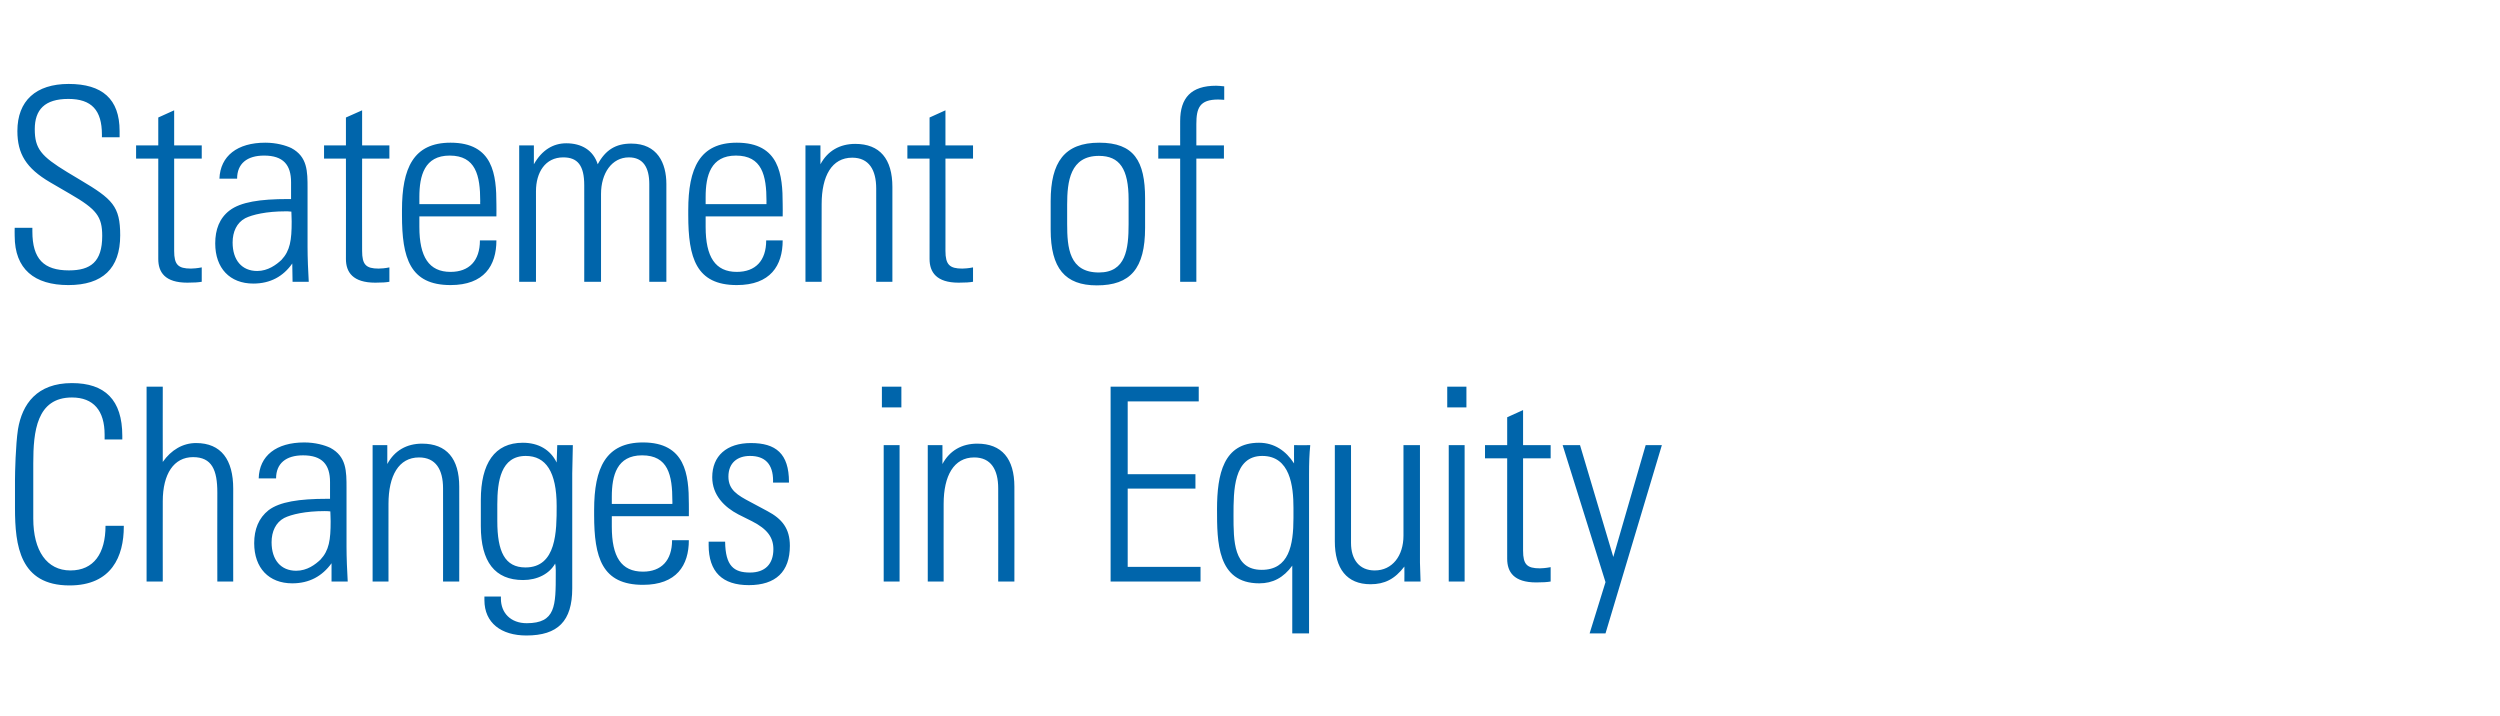
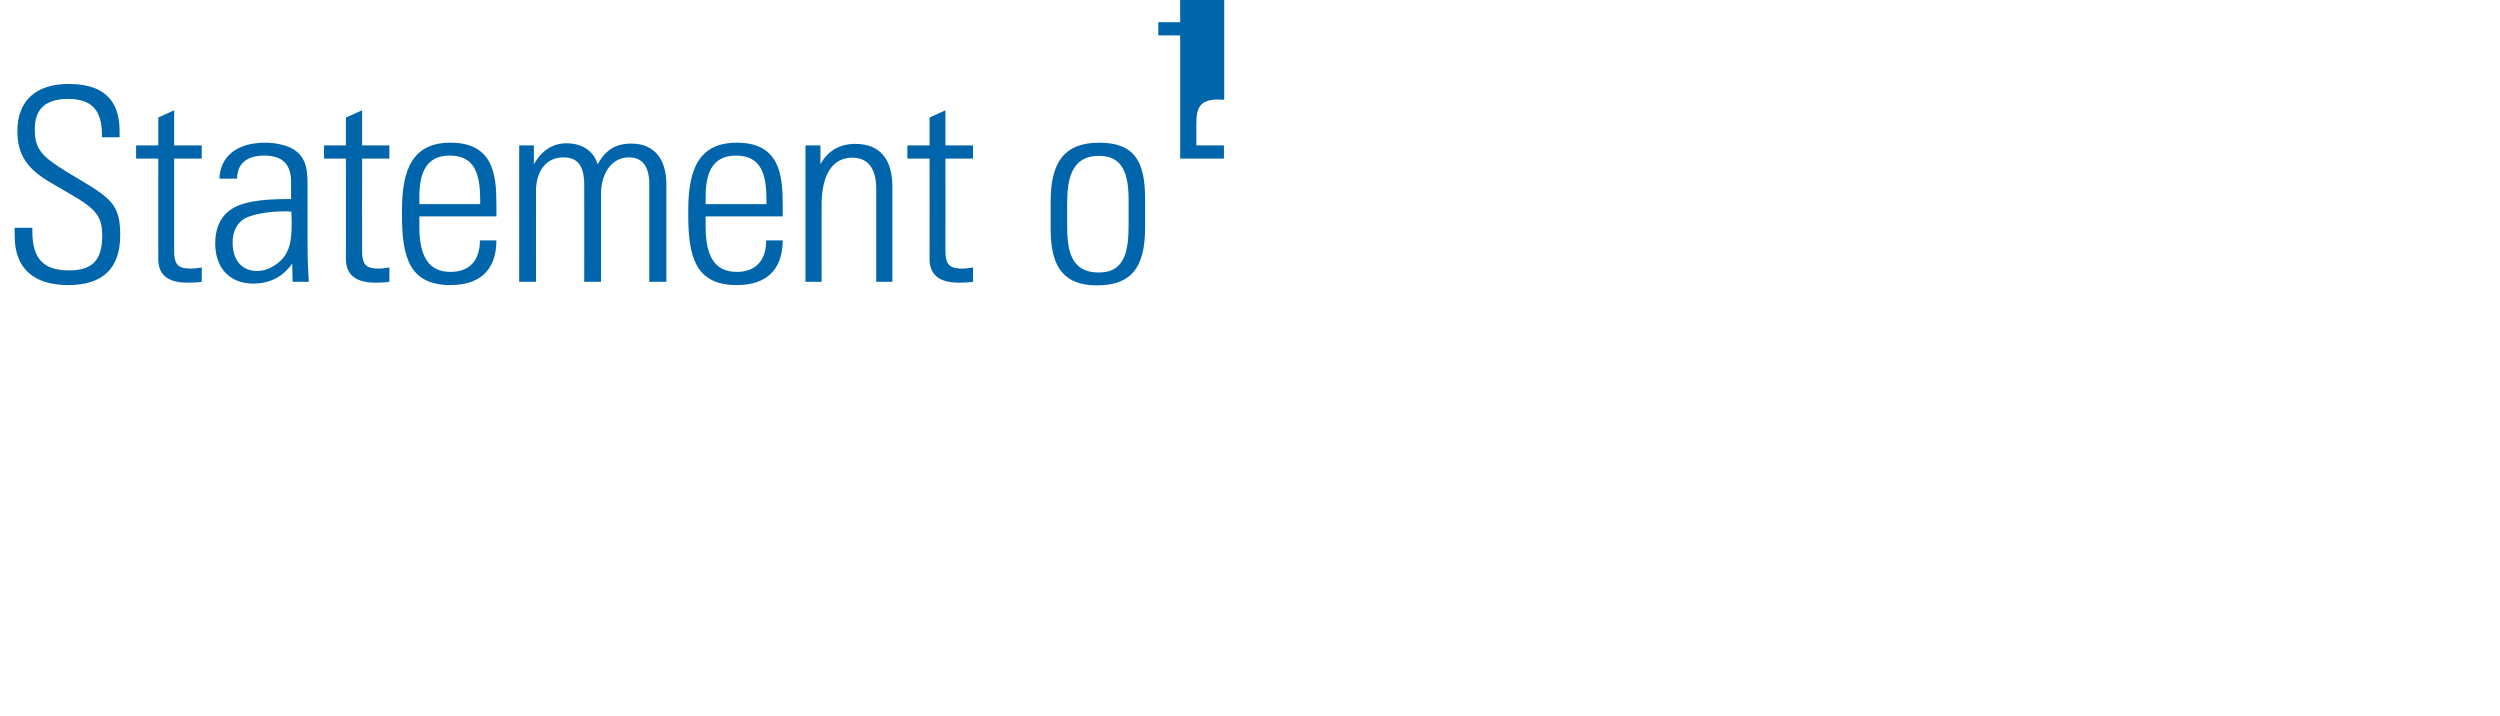
<svg xmlns="http://www.w3.org/2000/svg" version="1.1" width="834px" height="238.8px" viewBox="0 -18 834 238.8" style="top:-18px">
  <desc>Statement of Changes in Equity</desc>
  <defs />
  <g id="Polygon335023">
-     <path d="m34.9 128.6c0 0 .02-1.56 0-1.6c0-8-3.7-12.4-10.9-12.4c-11.8 0-12.9 11.4-12.9 21.9c0 0 0 18.5 0 18.5c0 10.7 4.5 17.3 12.4 17.3c7.8 0 11.7-5.7 11.7-14.9c-.01-.03 6.1 0 6.1 0c0 0 .01.33 0 .3c0 9.8-4 19.6-18.1 19.6c-16.6 0-18.2-13.3-18.2-25.8c0 0 0-9.4 0-9.4c0-2.3.2-11.6 1-16.9c1.4-8.4 6.3-15.4 18-15.4c11 0 16.8 5.6 16.8 17.6c-.03 0 0 1.2 0 1.2l-5.9 0zm14-17.6l5.4 0c0 0-.03 25.13 0 25.1c2.8-4 6.7-6.3 11.1-6.3c8.4 0 12.4 5.6 12.4 15.2c-.04.04 0 31 0 31l-5.3 0c0 0-.05-29.7 0-29.7c0-7.5-1.8-11.8-8.1-11.8c-6.4 0-10.1 5.6-10.1 14.7c-.03-.02 0 26.8 0 26.8l-5.4 0l0-65zm61.3 20.4c5.4 2.9 5.4 7.8 5.4 13.4c0 0 0 19.7 0 19.7c0 3.3.2 8.3.4 11.5c0 0-5.4 0-5.4 0c0-1.4 0-5.1 0-6.1c-3.1 4.3-7.4 6.7-13.1 6.7c-7.8 0-12.7-5.1-12.7-13.4c0-4.6 1.5-8.4 4.8-11c3.7-2.8 10.2-3.8 19.5-3.8c.01-.03 1 0 1 0c0 0 0-5.61 0-5.6c0-5.8-2.6-8.9-9-8.9c-5.7 0-9 2.7-9 7.7c0 0-5.8 0-5.8 0c.2-7.6 5.9-12 15.2-12c3.7 0 6.8.9 8.7 1.8zm-11.4 41c3.7 0 6.4-2.1 8.1-3.7c2.9-3.1 3.4-6.6 3.4-12.8c0-1.7-.1-2.3-.1-3.3c-.8-.1-1.4-.1-1.9-.1c-6.4 0-11.1 1.1-13.5 2.3c-2.8 1.5-4.2 4.5-4.2 8.1c0 5.9 3.1 9.5 8.2 9.5zm54.4-28c.04.01 0 31.6 0 31.6l-5.4 0c0 0 .04-31.14 0-31.1c0-6.2-2.4-10.3-8-10.3c-6.8 0-10.2 6.1-10.2 15.5c-.03-.02 0 25.9 0 25.9l-5.3 0l0-45.5l4.9 0c0 0 .01 6.35 0 6.3c2.4-4.5 6.5-6.8 11.6-6.8c8.2 0 12.4 5 12.4 14.4zm32.5-8.1c0-.8.1-2.9.2-5.8c0 0 5.2 0 5.2 0c-.1 5.4-.2 8-.2 9.4c0 0 0 38.4 0 38.4c0 10.9-4.8 15.7-15.3 15.7c-8.4 0-14-4.2-14-11.8c.03.01 0-1.2 0-1.2l5.5 0c0 0 .02.67 0 .7c0 4.8 3.3 8.2 8.6 8.2c9.7 0 9.7-5.8 9.7-16.6c0 0 0-1.1 0-1.1c0-1-.1-1.8-.2-2.2c-1.9 3.4-5.9 5.5-10.7 5.5c-9.4 0-14.1-6.1-14.1-18c0 0 0-8.7 0-8.7c0-12.2 4.6-19.1 14-19.1c5.2 0 9.2 2.3 11.3 6.6zm-10.3-2.2c-8.3 0-9.5 8.4-9.5 16.2c0 0 0 5.5 0 5.5c0 10.2 2.5 15.5 9.4 15.5c10.4 0 10.4-12.2 10.4-20.5c0-11.4-3.6-16.7-10.3-16.7zm54.4 16c.03-.02 0 4.1 0 4.1l-25.7 0c0 0-.01 3.53 0 3.5c0 10 3.1 15 10.4 15c6.1 0 9.7-3.7 9.7-10.5c0 0 5.6 0 5.6 0c0 8.4-4.1 14.9-15.3 14.9c-13.7 0-16.3-9.1-16.3-23.3c0 0 0-1.7 0-1.7c0-14 3.9-22.5 16.3-22.5c14.2 0 15.3 10.8 15.3 20.5zm-5.5 0c0 0 .04-1.01 0-1c0-8.6-1.4-15.2-10.1-15.2c-8.4 0-10.1 6.7-10.1 13.8c-.01.04 0 2.4 0 2.4l20.2 0zm38.9-7.3c-.04-.01 0 .2 0 .2l-5.3 0c0 0-.05-.57 0-.6c0-5.6-2.7-8.3-7.7-8.3c-4.2 0-7.2 2.3-7.2 6.9c0 4.4 3 6.2 7.4 8.5c0 0 5.6 3 5.6 3c4.9 2.6 7.5 5.8 7.5 11.6c0 8.6-4.7 13.1-13.7 13.1c-8.8 0-13.4-4.4-13.4-13.4c.03.05 0-1.1 0-1.1c0 0 5.52-.02 5.5 0c.1 8.1 2.9 10.3 8.3 10.3c5 0 7.8-2.8 7.8-7.8c0-3.9-2-6.7-7.1-9.3c0 0-4.6-2.3-4.6-2.3c-4.6-2.4-8.7-6.4-8.7-12.4c0-7.1 4.8-11.4 12.9-11.4c8.3 0 12.7 3.5 12.7 13zm37.5-31.8l0 6.9l-6.5 0l0-6.9l6.5 0zm-5.9 19.5l5.3 0l0 45.5l-5.3 0l0-45.5zm43.6 13.9c.04.01 0 31.6 0 31.6l-5.4 0c0 0 .04-31.14 0-31.1c0-6.2-2.4-10.3-8-10.3c-6.8 0-10.2 6.1-10.2 15.5c-.03-.02 0 25.9 0 25.9l-5.3 0l0-45.5l4.9 0c0 0 .01 6.35 0 6.3c2.4-4.5 6.5-6.8 11.6-6.8c8.2 0 12.4 5 12.4 14.4zm61.5-33.4l0 4.9l-23.7 0l0 24.3l22.6 0l0 4.8l-22.6 0l0 26.1l24.3 0l0 4.9l-30 0l0-65l29.4 0zm31.8 25.6c-.04-.02 0-6.1 0-6.1c0 0 5.36.05 5.4 0c-.3 3.1-.4 5.7-.4 9.9c0-.04 0 52.9 0 52.9l-5.6 0c0 0 .02-22.61 0-22.6c-2.9 4-6.5 5.9-11 5.9c-14.1 0-14.1-13.9-14.1-24.7c0-11.8 2.2-22.2 14-22.2c5.1 0 9 2.7 11.7 6.9zm-10.8 35.5c9.1 0 10.6-8.2 10.6-17.3c0 0 0-3.4 0-3.4c0-7.2-1.1-17.3-10.4-17.3c-9.6 0-9.6 11.6-9.6 19.8c0 8.6 0 18.2 9.4 18.2zm24.4-41.6l5.4 0c0 0 .02 32.63 0 32.6c0 5.6 2.8 9.2 7.9 9.2c5.9 0 9.6-4.9 9.6-11.6c-.02 0 0-30.2 0-30.2l5.5 0c0 0-.03 39.2 0 39.2c0 1 .1 3 .2 6.3c-.05 0-5.4 0-5.4 0c0 0 .04-5.04 0-5c-3.2 4.2-6.6 5.9-11.3 5.9c-7.9 0-11.9-5.2-11.9-14.3c.02-.01 0-32.1 0-32.1zm43.9-19.5l0 6.9l-6.4 0l0-6.9l6.4 0zm-5.9 19.5l5.3 0l0 45.5l-5.3 0l0-45.5zm24.8 0l9.2 0l0 4.4l-9.2 0c0 0-.01 30.84 0 30.8c0 4.6 1.3 5.9 5.6 5.9c.7 0 2.1-.1 3.6-.4c0 0 0 4.8 0 4.8c-1.2.2-2.5.3-4.8.3c-7.5 0-9.7-3.5-9.7-7.9c-.02.04 0-33.5 0-33.5l-7.4 0l0-4.4l7.4 0l0-9.3l5.3-2.4l0 11.7zm19 0l11.1 37.3l10.8-37.3l5.4 0l-18.8 62.8l-5.3 0l5.3-17.1l-14.3-45.7l5.8 0z" stroke="none" fill="#0065ab" />
-   </g>
+     </g>
  <g id="Polygon335022">
-     <path d="m39.9 25.7c-.03-.01 0 2.1 0 2.1l-5.9 0c0 0 .02-.85 0-.9c0-8.1-3.4-11.9-11.2-11.9c-7.9 0-11.2 3.6-11.2 10.1c0 6.5 2.1 9 10.8 14.3c0 0 4.5 2.7 4.5 2.7c10.6 6.3 13.2 8.7 13.2 18.4c0 11.1-5.9 16.6-17.3 16.6c-11.3 0-17.9-5.3-17.9-16.4c-.04 0 0-2.7 0-2.7l5.9 0c0 0 0 1.17 0 1.2c0 9.2 3.8 13 12.2 13c7.2 0 11.1-2.8 11.1-11.5c0-6.5-1.9-8.9-10.7-14c0 0-6.7-3.9-6.7-3.9c-8-4.7-10.9-9.5-10.9-17.1c0-10.1 6.2-15.7 17.1-15.7c11.2 0 17 5 17 15.7zm18.2 4.8l9.2 0l0 4.4l-9.2 0c0 0 0 30.84 0 30.8c0 4.6 1.3 5.9 5.6 5.9c.7 0 2.1-.1 3.6-.4c0 0 0 4.8 0 4.8c-1.2.2-2.5.3-4.8.3c-7.5 0-9.7-3.5-9.7-7.9c-.02.04 0-33.5 0-33.5l-7.4 0l0-4.4l7.4 0l0-9.3l5.3-2.4l0 11.7zm39.1.9c5.4 2.9 5.4 7.8 5.4 13.4c0 0 0 19.7 0 19.7c0 3.3.2 8.3.4 11.5c0 0-5.4 0-5.4 0c0-1.4-.1-5.1-.1-6.1c-3 4.3-7.3 6.7-13 6.7c-7.8 0-12.7-5.1-12.7-13.4c0-4.6 1.4-8.4 4.8-11c3.7-2.8 10.1-3.8 19.5-3.8c0-.03 1 0 1 0c0 0-.01-5.61 0-5.6c0-5.8-2.6-8.9-9-8.9c-5.7 0-9 2.7-9 7.7c0 0-5.9 0-5.9 0c.3-7.6 6-12 15.3-12c3.7 0 6.8.9 8.7 1.8zm-11.4 41c3.6 0 6.4-2.1 8.1-3.7c2.9-3.1 3.4-6.6 3.4-12.8c0-1.7-.1-2.3-.1-3.3c-.8-.1-1.5-.1-1.9-.1c-6.4 0-11.1 1.1-13.5 2.3c-2.8 1.5-4.2 4.5-4.2 8.1c0 5.9 3.1 9.5 8.2 9.5zm35-41.9l9.1 0l0 4.4l-9.1 0c0 0-.05 30.84 0 30.8c0 4.6 1.3 5.9 5.5 5.9c.8 0 2.2-.1 3.6-.4c0 0 0 4.8 0 4.8c-1.1.2-2.4.3-4.7.3c-7.5 0-9.8-3.5-9.8-7.9c.04.04 0-33.5 0-33.5l-7.3 0l0-4.4l7.3 0l0-9.3l5.4-2.4l0 11.7zm44.8 19.6c.04-.02 0 4.1 0 4.1l-25.7 0c0 0 0 3.53 0 3.5c0 10 3.2 15 10.4 15c6.2 0 9.8-3.7 9.8-10.5c0 0 5.5 0 5.5 0c0 8.4-4.1 14.9-15.3 14.9c-13.6 0-16.2-9.1-16.2-23.3c0 0 0-1.7 0-1.7c0-14 3.8-22.5 16.2-22.5c14.3 0 15.3 10.8 15.3 20.5zm-5.4 0c0 0-.05-1.01 0-1c0-8.6-1.5-15.2-10.2-15.2c-8.4 0-10.1 6.7-10.1 13.8c0 .04 0 2.4 0 2.4l20.3 0zm39.2-13.3c2.6-4.8 6-6.9 11.2-6.9c8.7 0 11.7 6.5 11.7 13.5c-.01.02 0 32.6 0 32.6l-5.7 0c0 0 .02-32.58 0-32.6c0-5.6-2.1-8.9-6.8-8.9c-5.7 0-9.3 5.3-9.3 12.2c.01-.04 0 29.3 0 29.3l-5.6 0c0 0 .03-32.22 0-32.2c0-6.6-2.2-9.3-7-9.3c-6 0-9.1 5-9.1 11.3c.02-.04 0 30.2 0 30.2l-5.6 0l0-45.5l4.9 0c0 0 0 6.26 0 6.3c2.7-4.8 6.5-7 10.8-7c5.1 0 9 2.3 10.5 7zm61.7 13.3c.05-.02 0 4.1 0 4.1l-25.7 0c0 0 .01 3.53 0 3.5c0 10 3.2 15 10.4 15c6.2 0 9.8-3.7 9.8-10.5c0 0 5.5 0 5.5 0c0 8.4-4.1 14.9-15.3 14.9c-13.6 0-16.2-9.1-16.2-23.3c0 0 0-1.7 0-1.7c0-14 3.8-22.5 16.2-22.5c14.3 0 15.3 10.8 15.3 20.5zm-5.4 0c0 0-.04-1.01 0-1c0-8.6-1.5-15.2-10.2-15.2c-8.4 0-10.1 6.7-10.1 13.8c.01.04 0 2.4 0 2.4l20.3 0zm42-5.7c.02.01 0 31.6 0 31.6l-5.4 0c0 0 .02-31.14 0-31.1c0-6.2-2.4-10.3-8-10.3c-6.8 0-10.2 6.1-10.2 15.5c-.05-.02 0 25.9 0 25.9l-5.4 0l0-45.5l5 0c0 0-.01 6.35 0 6.3c2.4-4.5 6.5-6.8 11.6-6.8c8.2 0 12.4 5 12.4 14.4zm17.7-13.9l9.2 0l0 4.4l-9.2 0c0 0 .03 30.84 0 30.8c0 4.6 1.4 5.9 5.6 5.9c.7 0 2.2-.1 3.6-.4c0 0 0 4.8 0 4.8c-1.2.2-2.4.3-4.8.3c-7.4 0-9.7-3.5-9.7-7.9c.02.04 0-33.5 0-33.5l-7.4 0l0-4.4l7.4 0l0-9.3l5.3-2.4l0 11.7zm66.6 17.7c0 0 0 9.8 0 9.8c0 13.6-4.9 19.2-16.1 19.2c-10.6 0-15.4-5.7-15.4-18.6c0 0 0-9.5 0-9.5c0-13 4.6-19.5 16.2-19.5c11.6 0 15.3 6.1 15.3 18.6zm-5.5.4c0-10.3-3-14.6-9.9-14.6c-9.6 0-10.6 8.5-10.6 16.3c0 0 0 6.4 0 6.4c0 8 .7 16.2 10.6 16.2c9 0 9.9-7.8 9.9-16.2c0 0 0-8.1 0-8.1zm31.9-33.3c-.3 0-1.3-.1-2-.1c-6.2 0-7.3 2.8-7.3 8.2c-.01.04 0 7.1 0 7.1l9.2 0l0 4.4l-9.2 0l0 41.1l-5.4 0l0-41.1l-7.3 0l0-4.4l7.3 0c0 0-.01-8.14 0-8.1c0-7.8 3.7-11.8 12-11.8c.6 0 1.8.1 2.7.2c0 0 0 4.5 0 4.5z" stroke="none" fill="#0065ab" />
+     <path d="m39.9 25.7c-.03-.01 0 2.1 0 2.1l-5.9 0c0 0 .02-.85 0-.9c0-8.1-3.4-11.9-11.2-11.9c-7.9 0-11.2 3.6-11.2 10.1c0 6.5 2.1 9 10.8 14.3c0 0 4.5 2.7 4.5 2.7c10.6 6.3 13.2 8.7 13.2 18.4c0 11.1-5.9 16.6-17.3 16.6c-11.3 0-17.9-5.3-17.9-16.4c-.04 0 0-2.7 0-2.7l5.9 0c0 0 0 1.17 0 1.2c0 9.2 3.8 13 12.2 13c7.2 0 11.1-2.8 11.1-11.5c0-6.5-1.9-8.9-10.7-14c0 0-6.7-3.9-6.7-3.9c-8-4.7-10.9-9.5-10.9-17.1c0-10.1 6.2-15.7 17.1-15.7c11.2 0 17 5 17 15.7zm18.2 4.8l9.2 0l0 4.4l-9.2 0c0 0 0 30.84 0 30.8c0 4.6 1.3 5.9 5.6 5.9c.7 0 2.1-.1 3.6-.4c0 0 0 4.8 0 4.8c-1.2.2-2.5.3-4.8.3c-7.5 0-9.7-3.5-9.7-7.9c-.02.04 0-33.5 0-33.5l-7.4 0l0-4.4l7.4 0l0-9.3l5.3-2.4l0 11.7zm39.1.9c5.4 2.9 5.4 7.8 5.4 13.4c0 0 0 19.7 0 19.7c0 3.3.2 8.3.4 11.5c0 0-5.4 0-5.4 0c0-1.4-.1-5.1-.1-6.1c-3 4.3-7.3 6.7-13 6.7c-7.8 0-12.7-5.1-12.7-13.4c0-4.6 1.4-8.4 4.8-11c3.7-2.8 10.1-3.8 19.5-3.8c0-.03 1 0 1 0c0 0-.01-5.61 0-5.6c0-5.8-2.6-8.9-9-8.9c-5.7 0-9 2.7-9 7.7c0 0-5.9 0-5.9 0c.3-7.6 6-12 15.3-12c3.7 0 6.8.9 8.7 1.8zm-11.4 41c3.6 0 6.4-2.1 8.1-3.7c2.9-3.1 3.4-6.6 3.4-12.8c0-1.7-.1-2.3-.1-3.3c-.8-.1-1.5-.1-1.9-.1c-6.4 0-11.1 1.1-13.5 2.3c-2.8 1.5-4.2 4.5-4.2 8.1c0 5.9 3.1 9.5 8.2 9.5zm35-41.9l9.1 0l0 4.4l-9.1 0c0 0-.05 30.84 0 30.8c0 4.6 1.3 5.9 5.5 5.9c.8 0 2.2-.1 3.6-.4c0 0 0 4.8 0 4.8c-1.1.2-2.4.3-4.7.3c-7.5 0-9.8-3.5-9.8-7.9c.04.04 0-33.5 0-33.5l-7.3 0l0-4.4l7.3 0l0-9.3l5.4-2.4l0 11.7zm44.8 19.6c.04-.02 0 4.1 0 4.1l-25.7 0c0 0 0 3.53 0 3.5c0 10 3.2 15 10.4 15c6.2 0 9.8-3.7 9.8-10.5c0 0 5.5 0 5.5 0c0 8.4-4.1 14.9-15.3 14.9c-13.6 0-16.2-9.1-16.2-23.3c0 0 0-1.7 0-1.7c0-14 3.8-22.5 16.2-22.5c14.3 0 15.3 10.8 15.3 20.5zm-5.4 0c0 0-.05-1.01 0-1c0-8.6-1.5-15.2-10.2-15.2c-8.4 0-10.1 6.7-10.1 13.8c0 .04 0 2.4 0 2.4l20.3 0zm39.2-13.3c2.6-4.8 6-6.9 11.2-6.9c8.7 0 11.7 6.5 11.7 13.5c-.01.02 0 32.6 0 32.6l-5.7 0c0 0 .02-32.58 0-32.6c0-5.6-2.1-8.9-6.8-8.9c-5.7 0-9.3 5.3-9.3 12.2c.01-.04 0 29.3 0 29.3l-5.6 0c0 0 .03-32.22 0-32.2c0-6.6-2.2-9.3-7-9.3c-6 0-9.1 5-9.1 11.3c.02-.04 0 30.2 0 30.2l-5.6 0l0-45.5l4.9 0c0 0 0 6.26 0 6.3c2.7-4.8 6.5-7 10.8-7c5.1 0 9 2.3 10.5 7zm61.7 13.3c.05-.02 0 4.1 0 4.1l-25.7 0c0 0 .01 3.53 0 3.5c0 10 3.2 15 10.4 15c6.2 0 9.8-3.7 9.8-10.5c0 0 5.5 0 5.5 0c0 8.4-4.1 14.9-15.3 14.9c-13.6 0-16.2-9.1-16.2-23.3c0 0 0-1.7 0-1.7c0-14 3.8-22.5 16.2-22.5c14.3 0 15.3 10.8 15.3 20.5zm-5.4 0c0 0-.04-1.01 0-1c0-8.6-1.5-15.2-10.2-15.2c-8.4 0-10.1 6.7-10.1 13.8c.01.04 0 2.4 0 2.4l20.3 0zm42-5.7c.02.01 0 31.6 0 31.6l-5.4 0c0 0 .02-31.14 0-31.1c0-6.2-2.4-10.3-8-10.3c-6.8 0-10.2 6.1-10.2 15.5c-.05-.02 0 25.9 0 25.9l-5.4 0l0-45.5l5 0c0 0-.01 6.35 0 6.3c2.4-4.5 6.5-6.8 11.6-6.8c8.2 0 12.4 5 12.4 14.4zm17.7-13.9l9.2 0l0 4.4l-9.2 0c0 0 .03 30.84 0 30.8c0 4.6 1.4 5.9 5.6 5.9c.7 0 2.2-.1 3.6-.4c0 0 0 4.8 0 4.8c-1.2.2-2.4.3-4.8.3c-7.4 0-9.7-3.5-9.7-7.9c.02.04 0-33.5 0-33.5l-7.4 0l0-4.4l7.4 0l0-9.3l5.3-2.4l0 11.7zm66.6 17.7c0 0 0 9.8 0 9.8c0 13.6-4.9 19.2-16.1 19.2c-10.6 0-15.4-5.7-15.4-18.6c0 0 0-9.5 0-9.5c0-13 4.6-19.5 16.2-19.5c11.6 0 15.3 6.1 15.3 18.6zm-5.5.4c0-10.3-3-14.6-9.9-14.6c-9.6 0-10.6 8.5-10.6 16.3c0 0 0 6.4 0 6.4c0 8 .7 16.2 10.6 16.2c9 0 9.9-7.8 9.9-16.2c0 0 0-8.1 0-8.1zm31.9-33.3c-.3 0-1.3-.1-2-.1c-6.2 0-7.3 2.8-7.3 8.2c-.01.04 0 7.1 0 7.1l9.2 0l0 4.4l-9.2 0l-5.4 0l0-41.1l-7.3 0l0-4.4l7.3 0c0 0-.01-8.14 0-8.1c0-7.8 3.7-11.8 12-11.8c.6 0 1.8.1 2.7.2c0 0 0 4.5 0 4.5z" stroke="none" fill="#0065ab" />
  </g>
</svg>